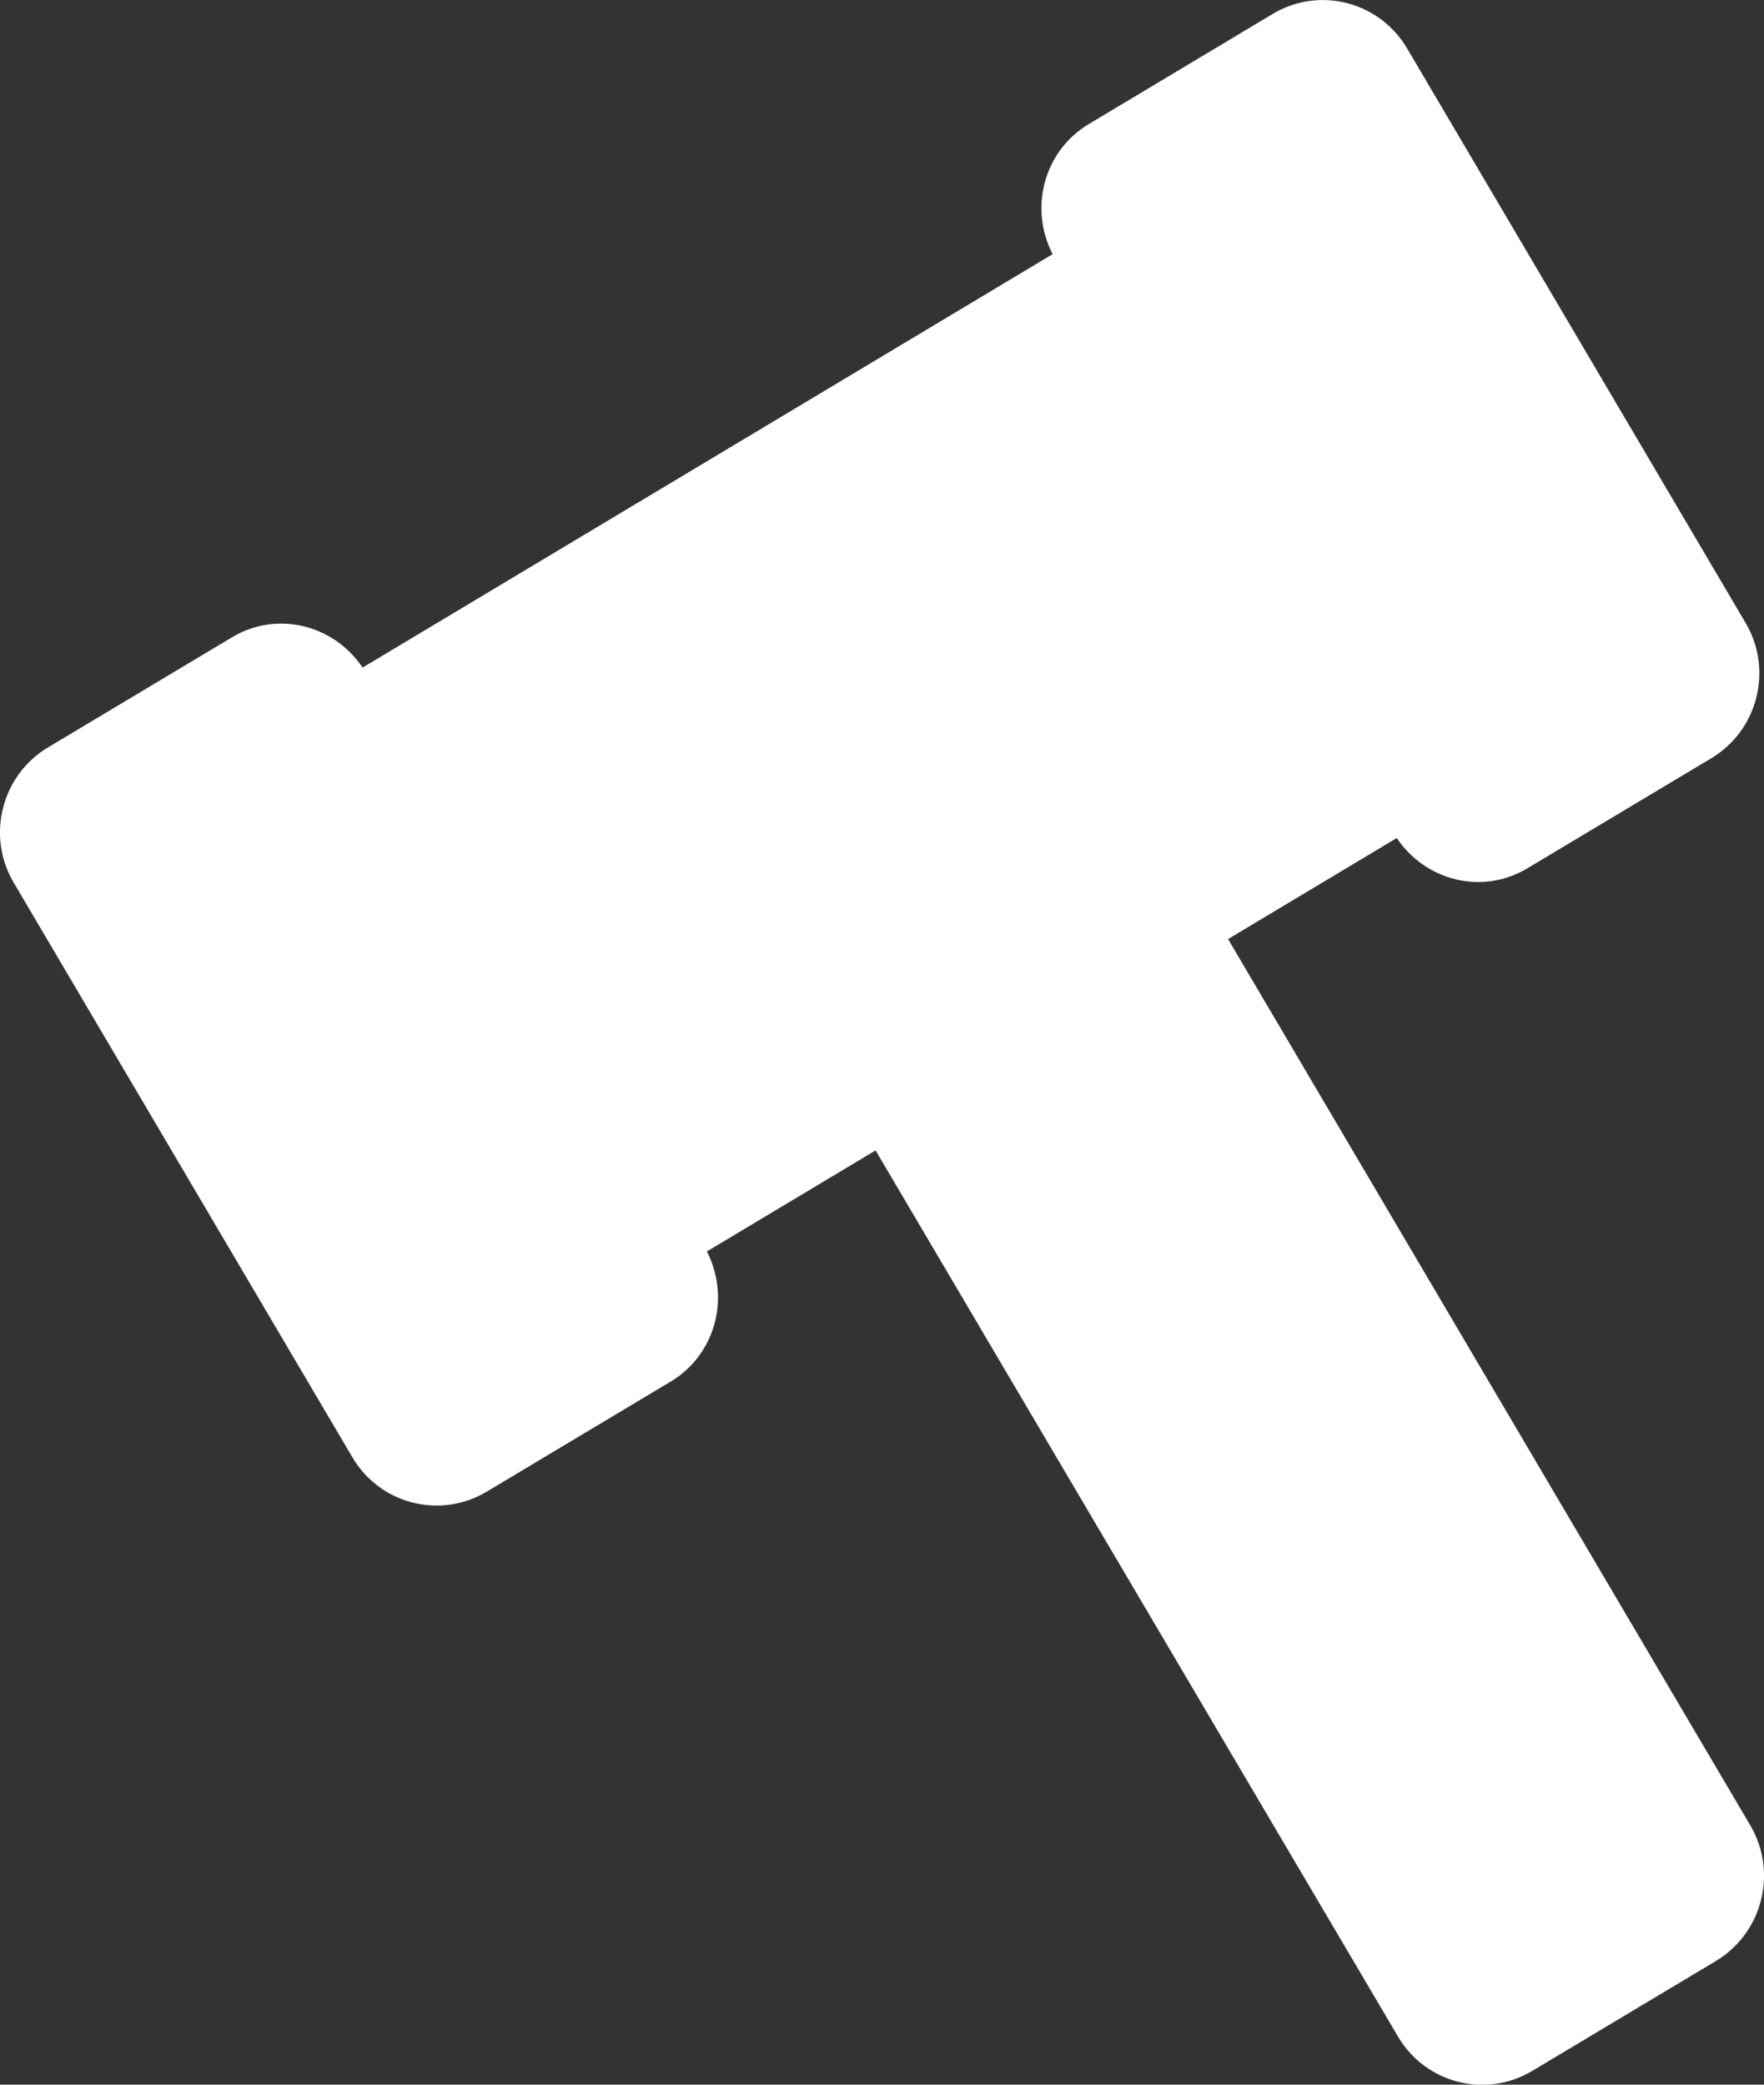
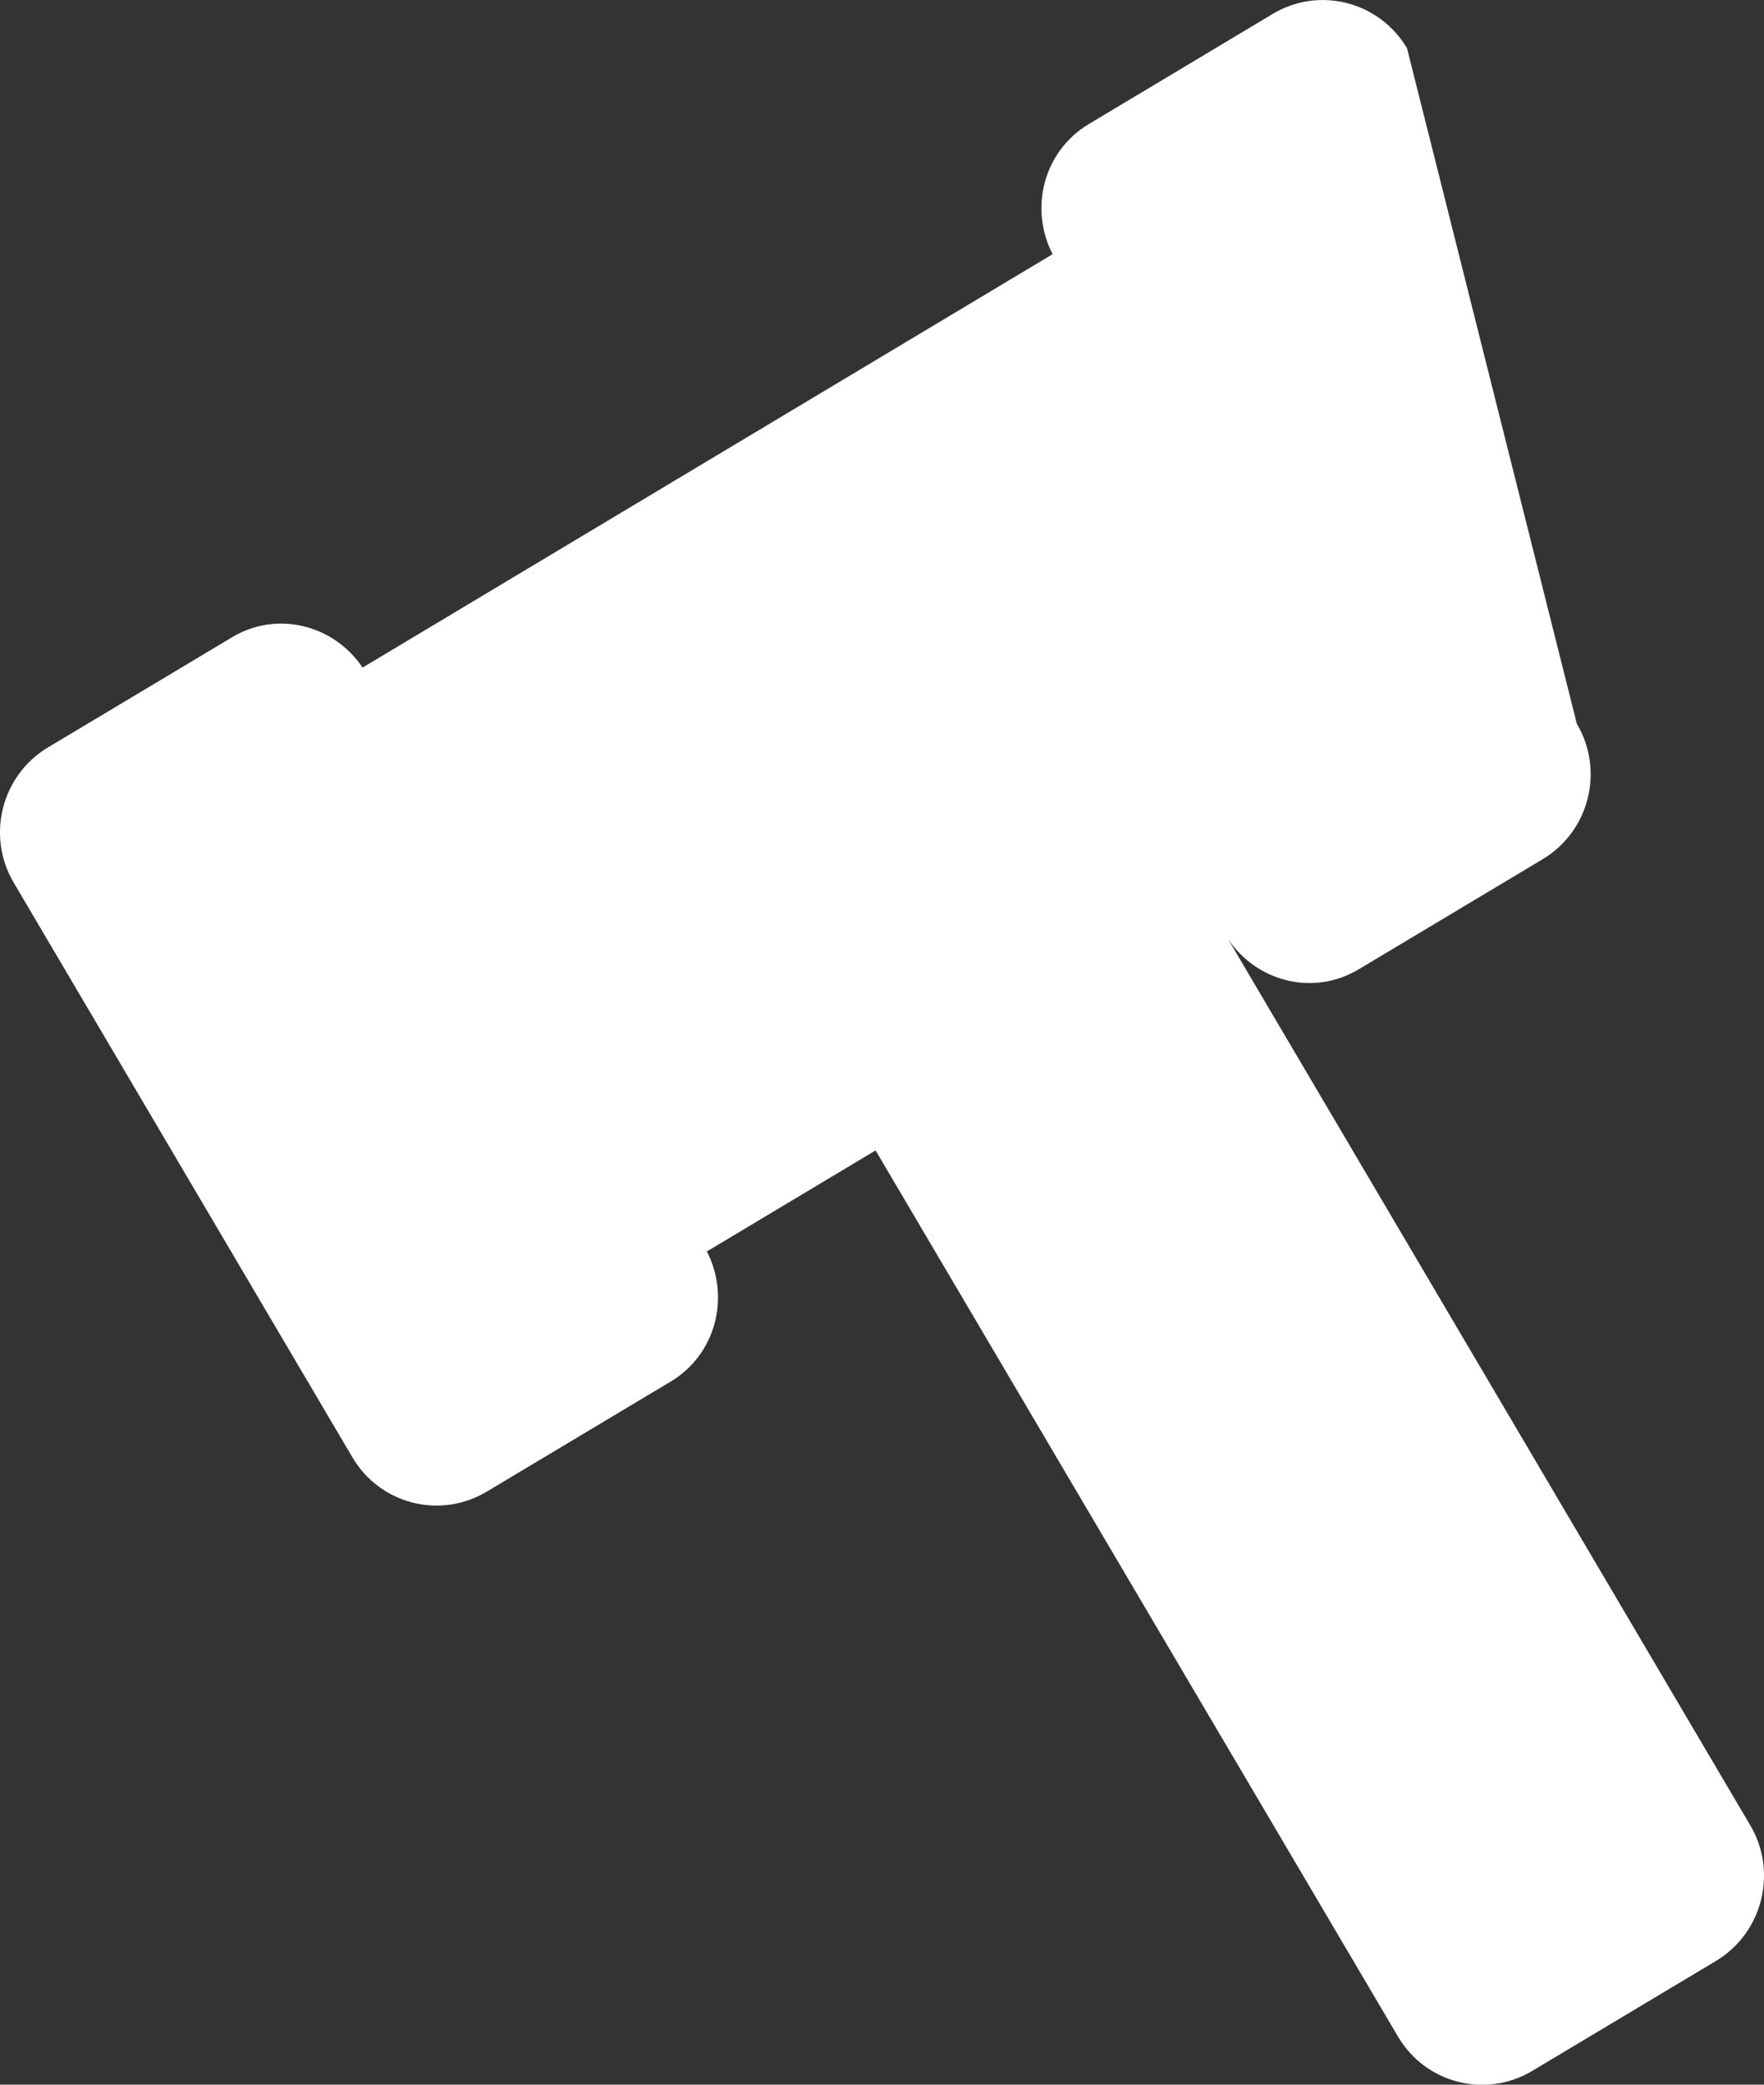
<svg xmlns="http://www.w3.org/2000/svg" version="1.1" id="Layer_1" x="0px" y="0px" width="11px" height="13px" viewBox="0 0 11 13" enable-background="new 0 0 11 13" xml:space="preserve">
  <rect x="0" y="0" width="11" height="13" fill="#333333" stroke="none" />
-   <path fill="#FFFFFF" d="M10.914,11.382L7.658,5.856l1.052-0.63c0.18,0.268,0.534,0.357,0.814,0.189l1.148-0.687  c0.29-0.174,0.386-0.552,0.213-0.844L8.774,0.301C8.601,0.009,8.226-0.087,7.936,0.087L6.789,0.774  c-0.28,0.168-0.373,0.524-0.225,0.811L2.261,4.163c-0.18-0.268-0.535-0.357-0.814-0.189L0.299,4.661  c-0.29,0.174-0.386,0.552-0.213,0.844l2.111,3.582C2.369,9.38,2.744,9.476,3.035,9.302l1.148-0.687  c0.28-0.168,0.372-0.524,0.225-0.811l1.052-0.63l3.257,5.525c0.172,0.293,0.547,0.389,0.838,0.215l1.148-0.687  C10.991,12.052,11.087,11.674,10.914,11.382z" />
+   <path fill="#FFFFFF" d="M10.914,11.382L7.658,5.856c0.18,0.268,0.534,0.357,0.814,0.189l1.148-0.687  c0.29-0.174,0.386-0.552,0.213-0.844L8.774,0.301C8.601,0.009,8.226-0.087,7.936,0.087L6.789,0.774  c-0.28,0.168-0.373,0.524-0.225,0.811L2.261,4.163c-0.18-0.268-0.535-0.357-0.814-0.189L0.299,4.661  c-0.29,0.174-0.386,0.552-0.213,0.844l2.111,3.582C2.369,9.38,2.744,9.476,3.035,9.302l1.148-0.687  c0.28-0.168,0.372-0.524,0.225-0.811l1.052-0.63l3.257,5.525c0.172,0.293,0.547,0.389,0.838,0.215l1.148-0.687  C10.991,12.052,11.087,11.674,10.914,11.382z" />
</svg>